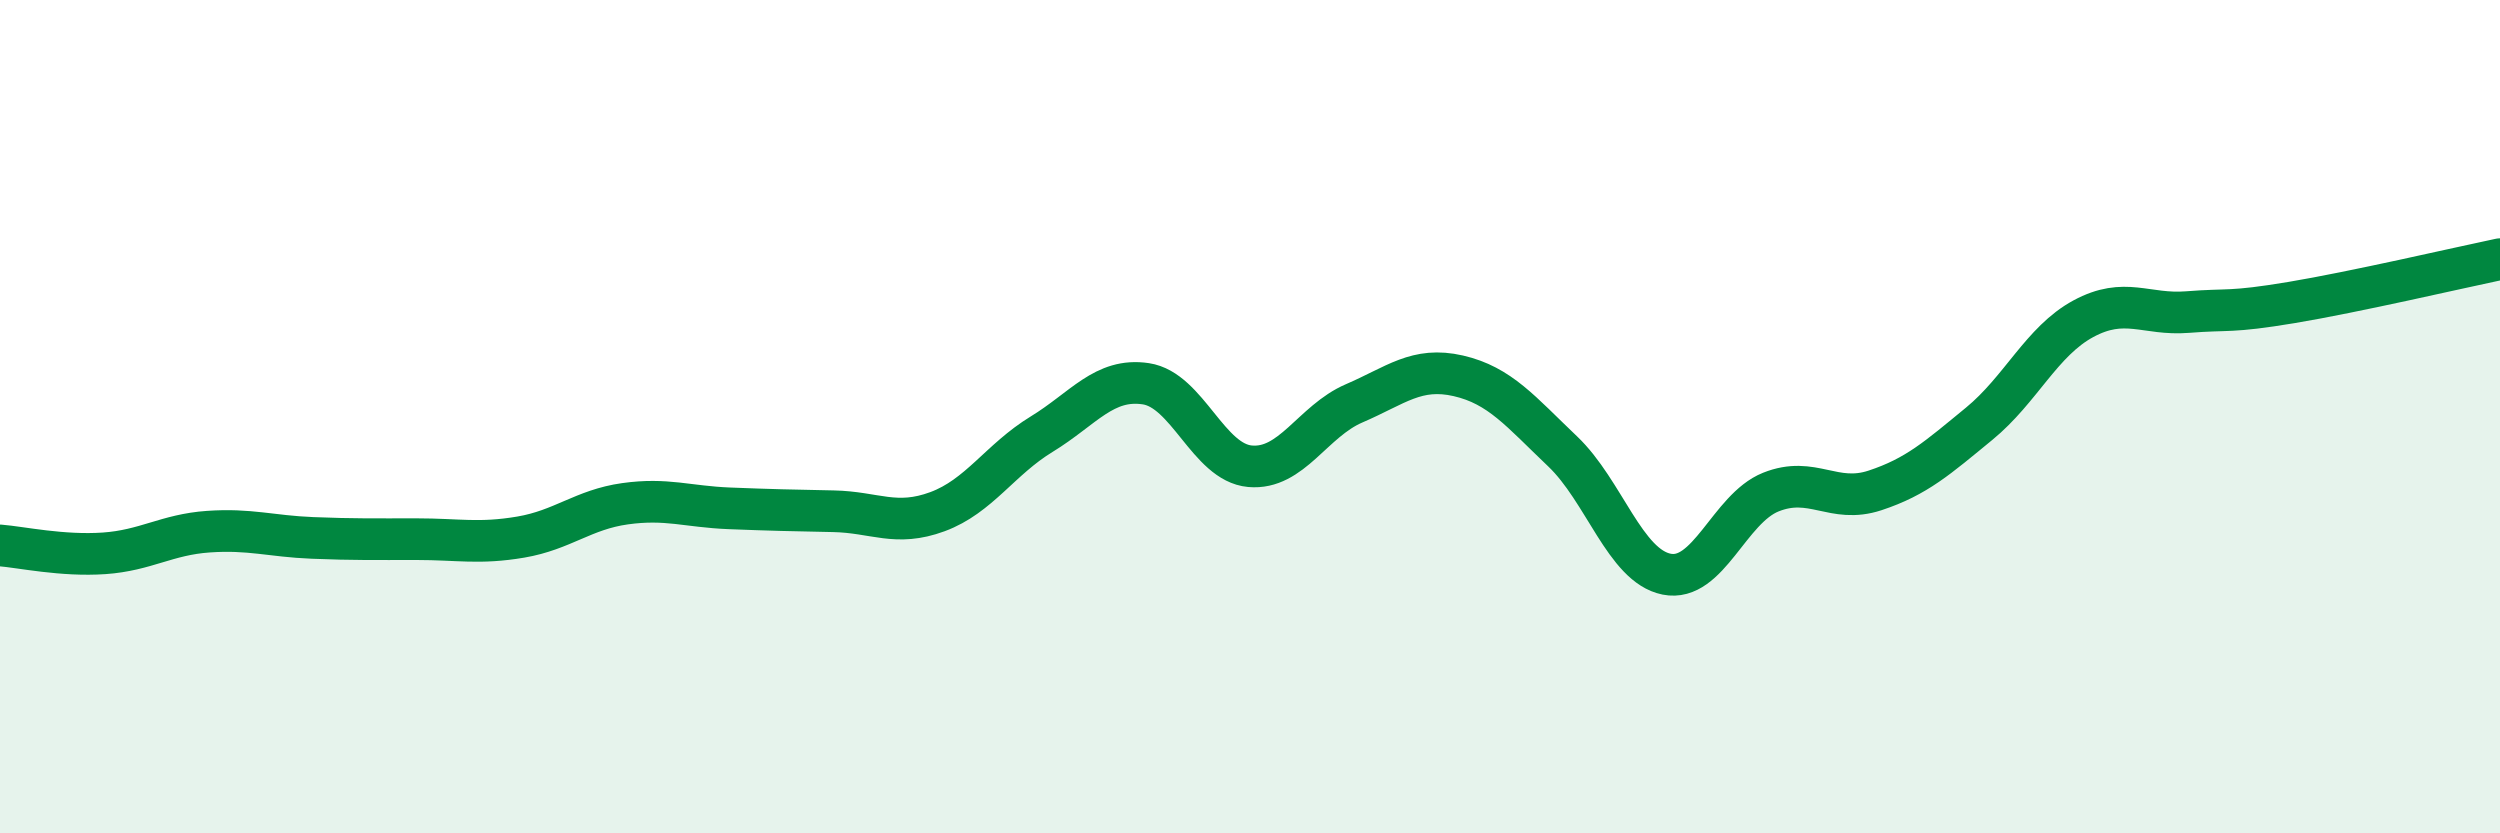
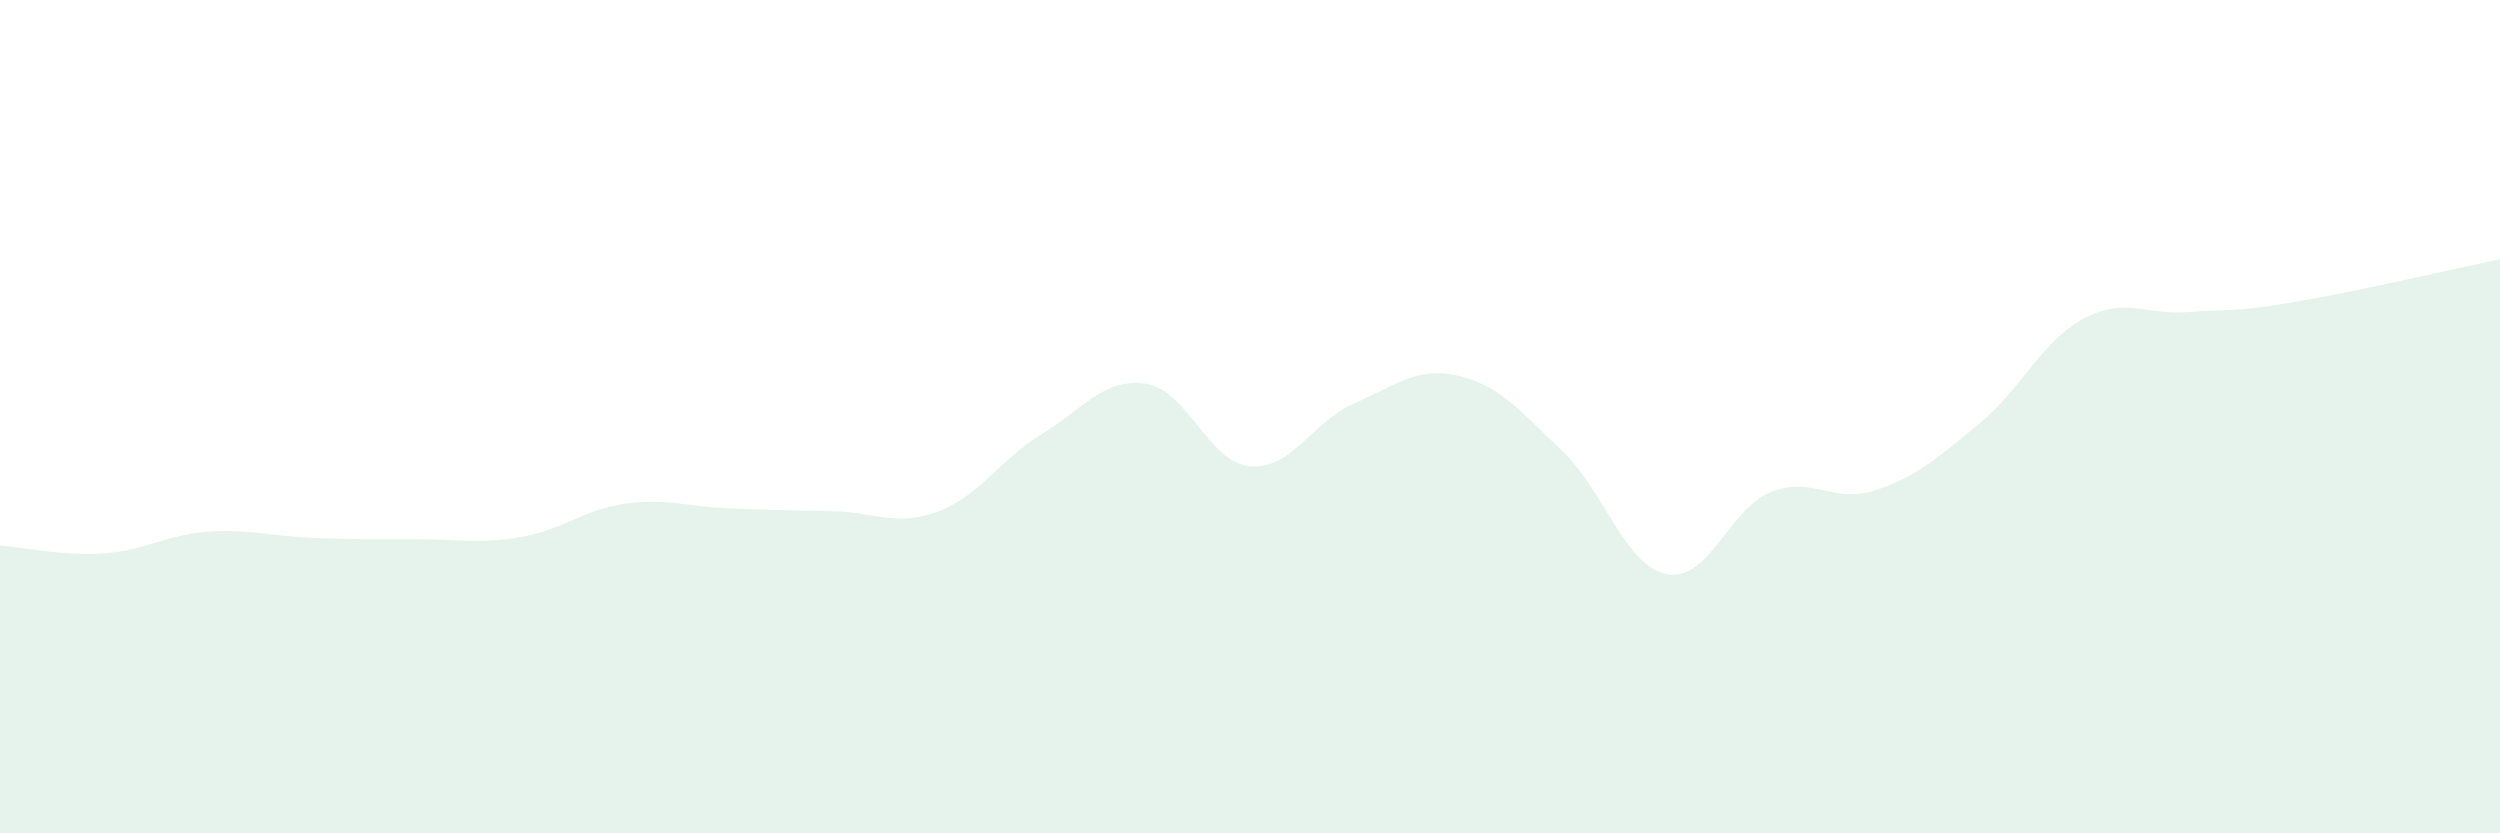
<svg xmlns="http://www.w3.org/2000/svg" width="60" height="20" viewBox="0 0 60 20">
  <path d="M 0,13.09 C 0.5,13.13 1.5,13.35 2.5,13.28 C 3.5,13.21 4,12.83 5,12.76 C 6,12.69 6.5,12.87 7.5,12.91 C 8.5,12.95 9,12.94 10,12.94 C 11,12.94 11.5,13.06 12.5,12.89 C 13.5,12.72 14,12.23 15,12.09 C 16,11.95 16.5,12.16 17.5,12.2 C 18.5,12.24 19,12.25 20,12.27 C 21,12.29 21.5,12.65 22.5,12.28 C 23.5,11.91 24,11.03 25,10.42 C 26,9.81 26.5,9.06 27.5,9.21 C 28.5,9.36 29,11.1 30,11.19 C 31,11.28 31.5,10.11 32.5,9.68 C 33.5,9.25 34,8.79 35,9.02 C 36,9.25 36.5,9.88 37.5,10.83 C 38.5,11.78 39,13.58 40,13.78 C 41,13.98 41.5,12.21 42.5,11.81 C 43.5,11.41 44,12.1 45,11.77 C 46,11.44 46.5,10.99 47.5,10.17 C 48.5,9.35 49,8.19 50,7.65 C 51,7.11 51.5,7.57 52.5,7.49 C 53.5,7.41 53.5,7.51 55,7.26 C 56.5,7.01 59,6.43 60,6.22L60 20L0 20Z" fill="#008740" opacity="0.1" stroke-linecap="round" stroke-linejoin="round" />
-   <path d="M 0,13.09 C 0.5,13.13 1.5,13.35 2.5,13.28 C 3.5,13.21 4,12.83 5,12.76 C 6,12.69 6.5,12.87 7.5,12.91 C 8.5,12.95 9,12.94 10,12.94 C 11,12.94 11.5,13.06 12.5,12.89 C 13.5,12.72 14,12.23 15,12.09 C 16,11.95 16.5,12.16 17.5,12.2 C 18.5,12.24 19,12.25 20,12.27 C 21,12.29 21.5,12.65 22.5,12.28 C 23.5,11.91 24,11.03 25,10.42 C 26,9.81 26.5,9.06 27.5,9.21 C 28.5,9.36 29,11.1 30,11.19 C 31,11.28 31.5,10.11 32.5,9.68 C 33.5,9.25 34,8.79 35,9.02 C 36,9.25 36.5,9.88 37.5,10.83 C 38.5,11.78 39,13.58 40,13.78 C 41,13.98 41.5,12.21 42.5,11.81 C 43.5,11.41 44,12.1 45,11.77 C 46,11.44 46.5,10.99 47.5,10.17 C 48.5,9.35 49,8.19 50,7.65 C 51,7.11 51.5,7.57 52.5,7.49 C 53.5,7.41 53.5,7.51 55,7.26 C 56.5,7.01 59,6.43 60,6.22" stroke="#008740" stroke-width="1" fill="none" stroke-linecap="round" stroke-linejoin="round" />
</svg>